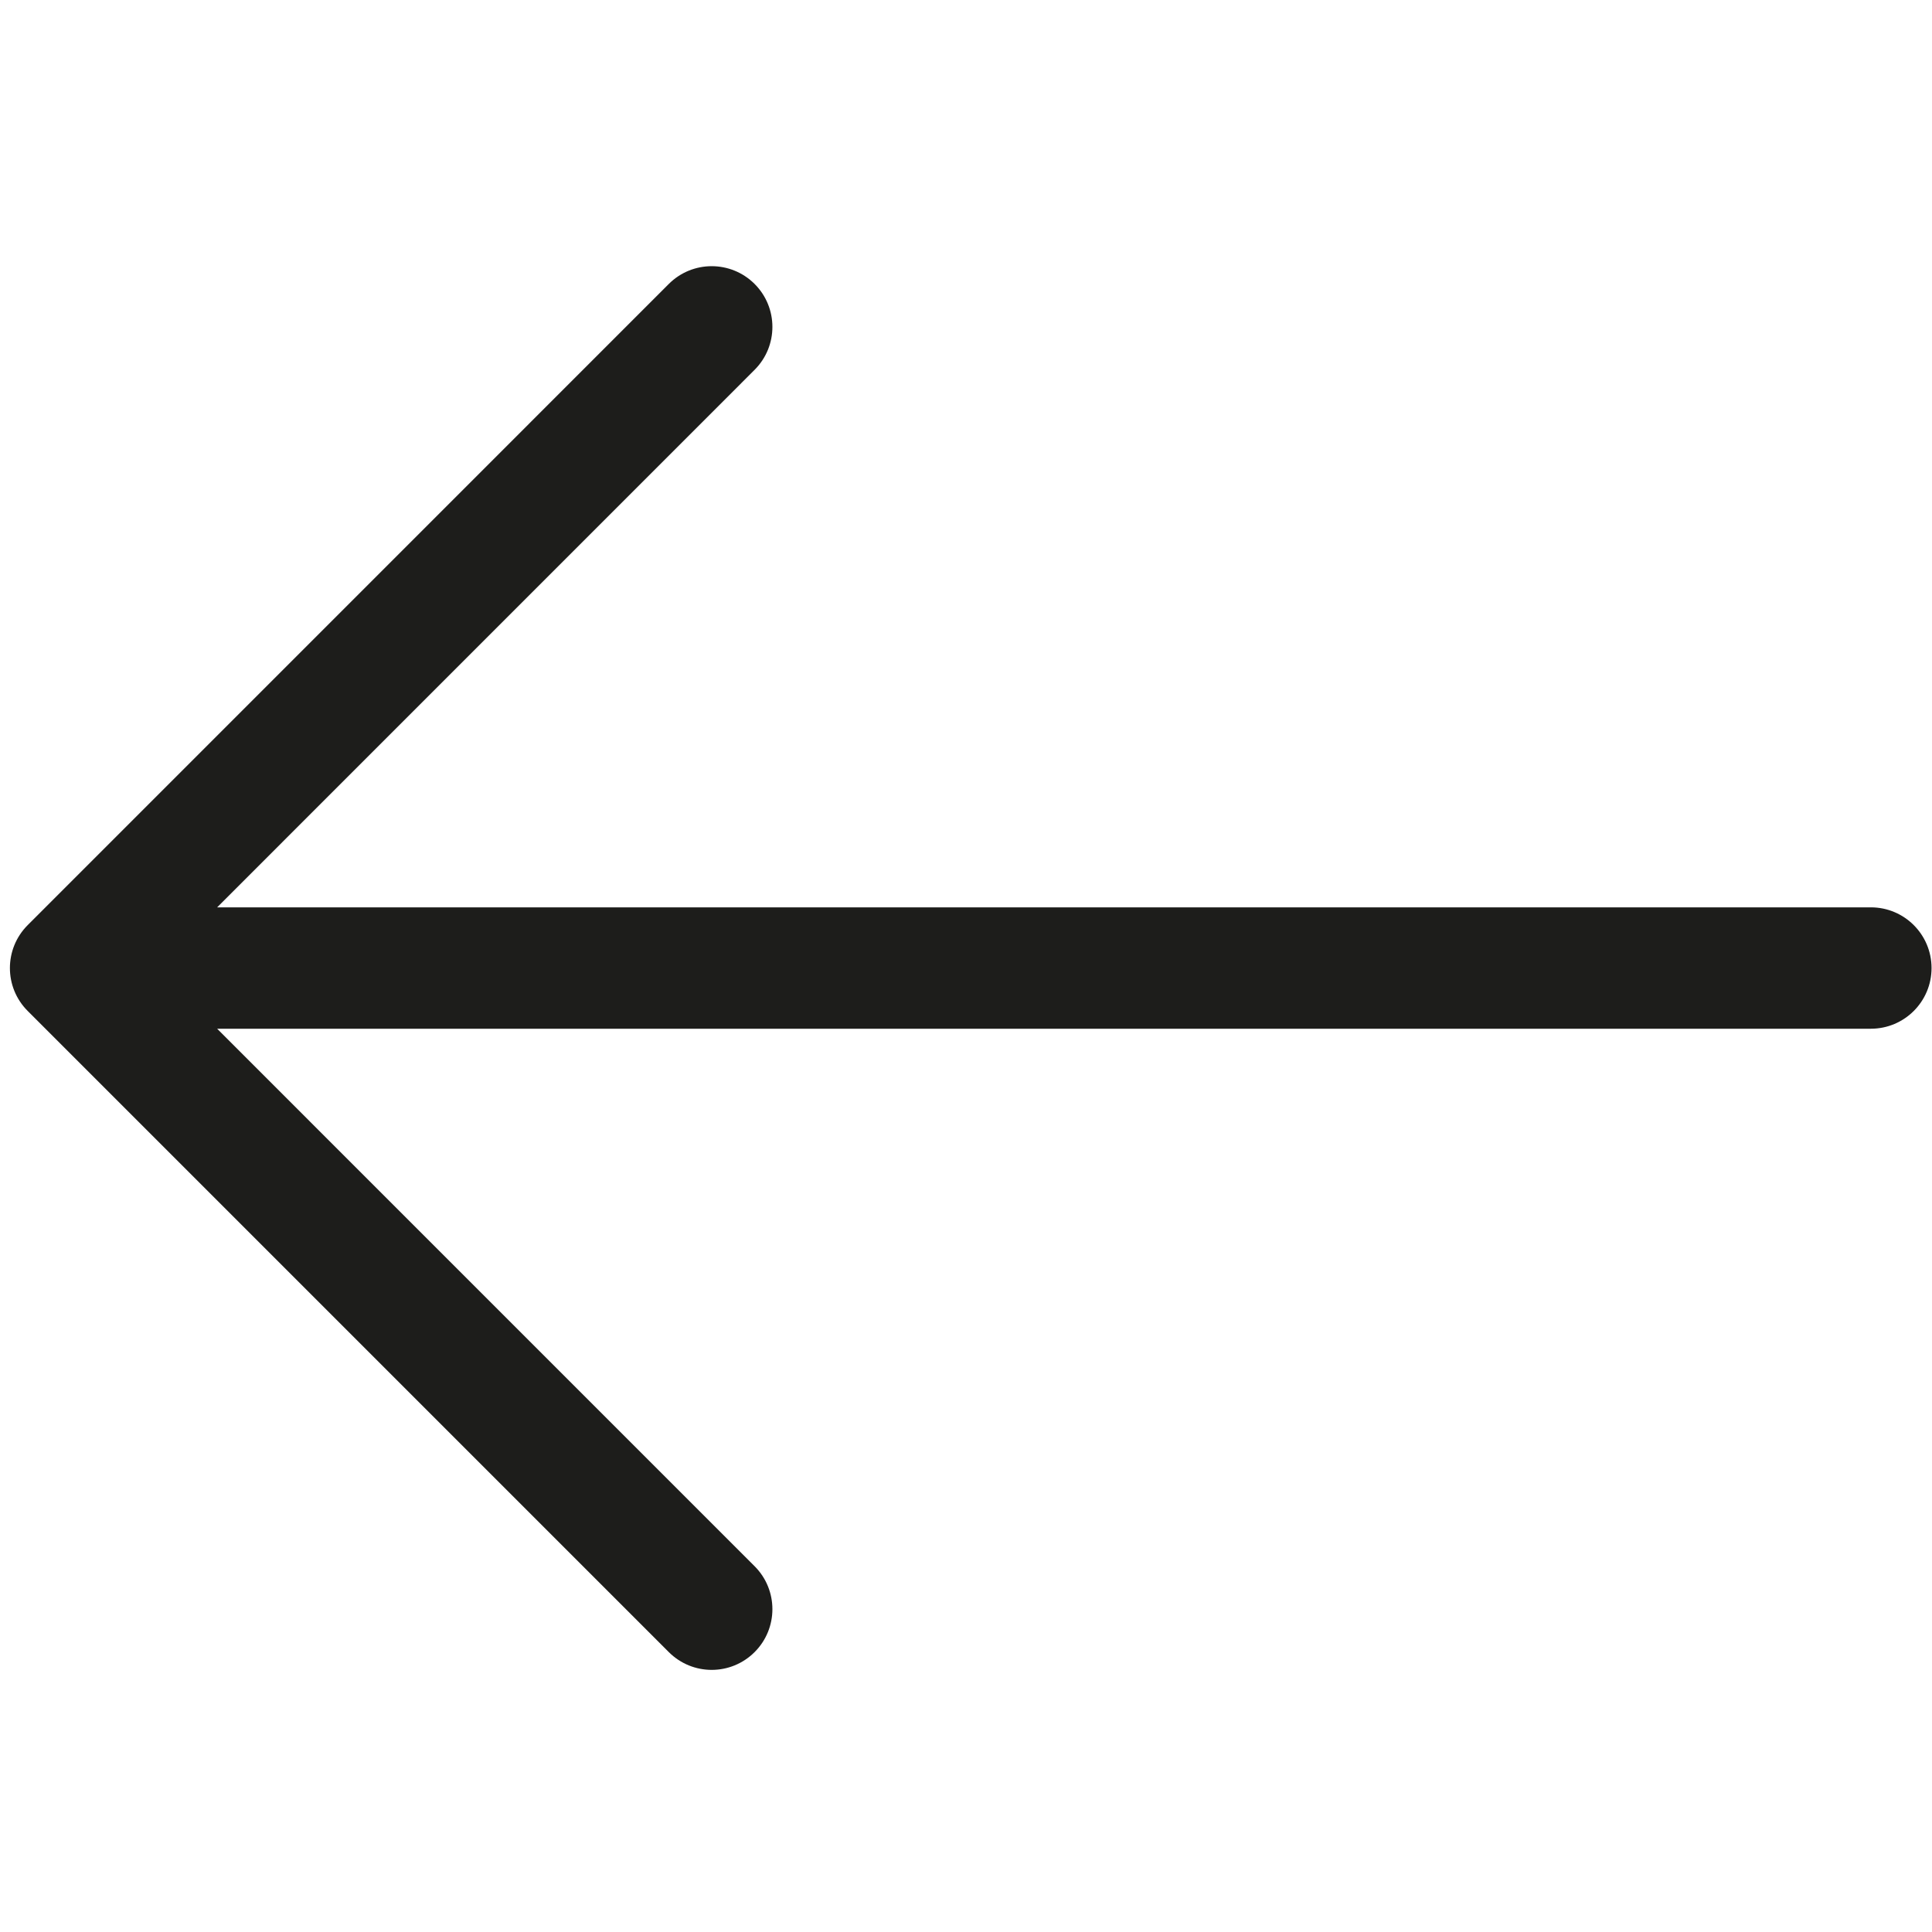
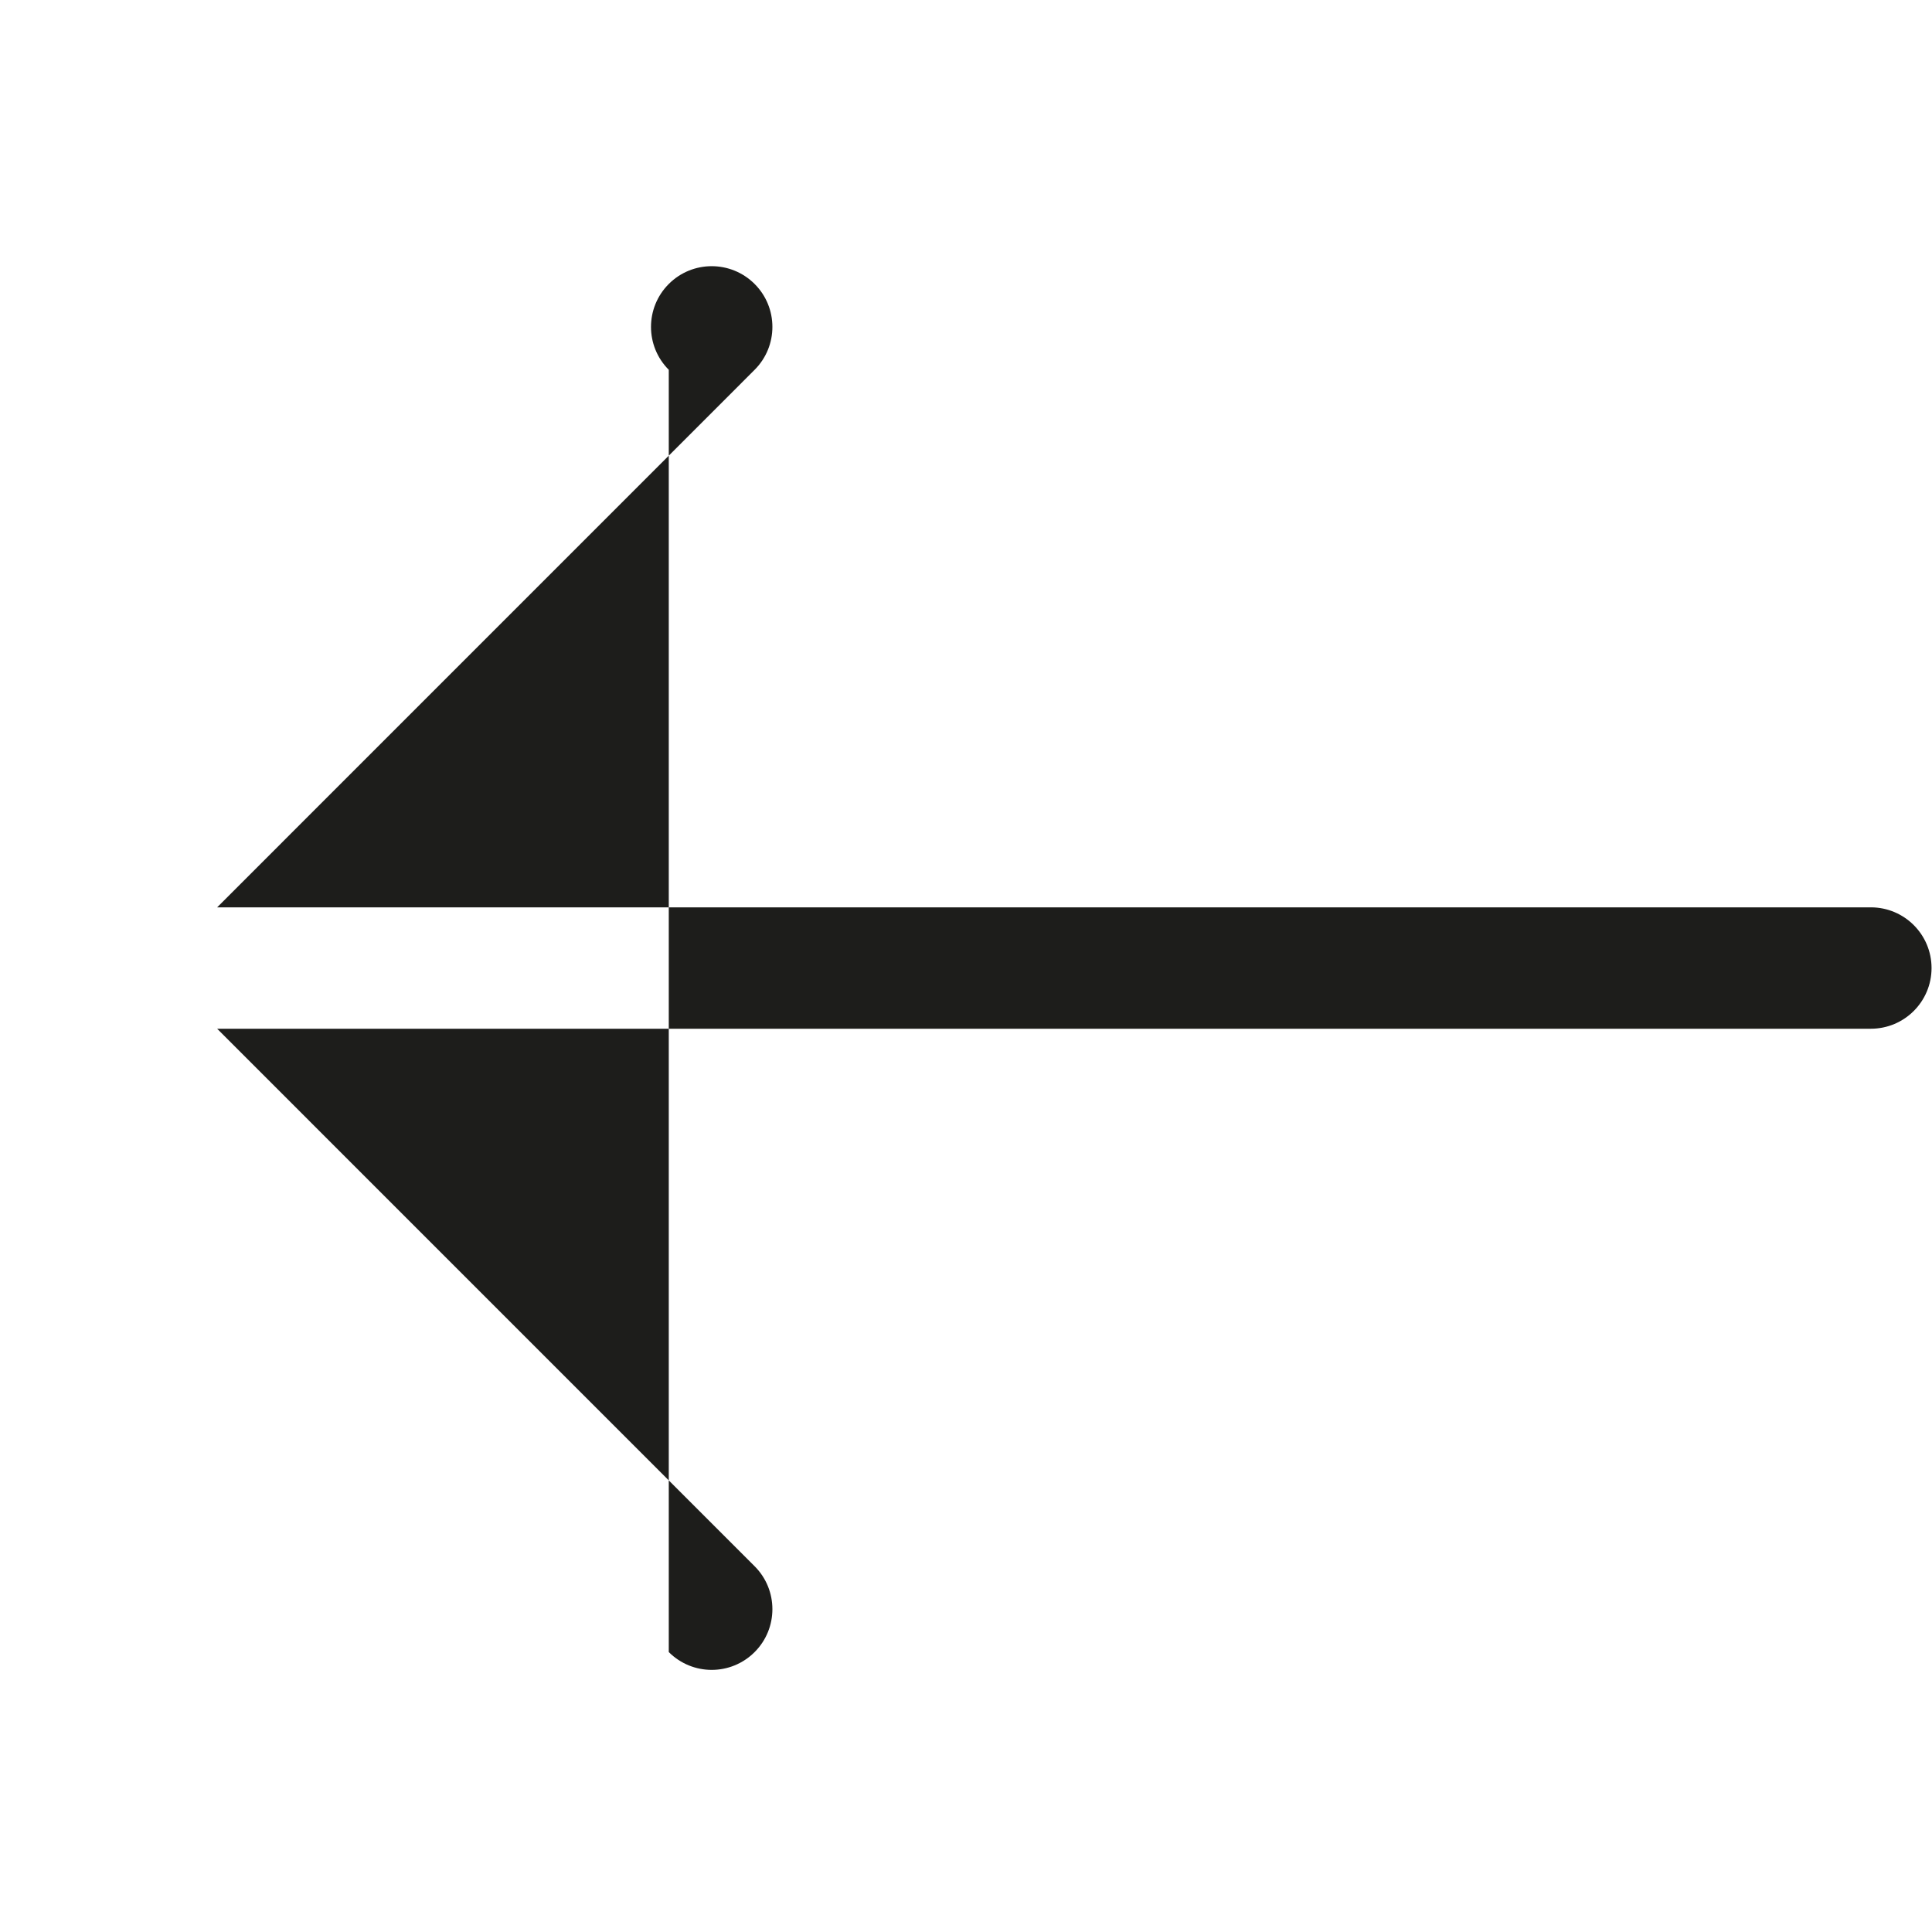
<svg xmlns="http://www.w3.org/2000/svg" width="64" version="1.1" height="64" viewBox="0 0 64 64" enable-background="new 0 0 64 64">
  <g>
-     <path fill="#1D1D1B" d="M22.154,54.727c0.394,0.393,0.907,0.59,1.422,0.59s1.029-0.197,1.422-0.59c0.785-0.785,0.785-2.058,0-2.843   L7.193,34.078h54.781c1.111,0,2.011-0.9,2.011-2.01c0-1.11-0.899-2.011-2.011-2.011H7.193L24.998,12.25   c0.785-0.785,0.785-2.058,0-2.843s-2.058-0.786-2.844,0L0.917,30.646c-0.785,0.786-0.785,2.058,0,2.843L22.154,54.727z" />
+     <path fill="#1D1D1B" d="M22.154,54.727c0.394,0.393,0.907,0.59,1.422,0.59s1.029-0.197,1.422-0.59c0.785-0.785,0.785-2.058,0-2.843   L7.193,34.078h54.781c1.111,0,2.011-0.9,2.011-2.01c0-1.11-0.899-2.011-2.011-2.011H7.193L24.998,12.25   c0.785-0.785,0.785-2.058,0-2.843s-2.058-0.786-2.844,0c-0.785,0.786-0.785,2.058,0,2.843L22.154,54.727z" />
  </g>
</svg>